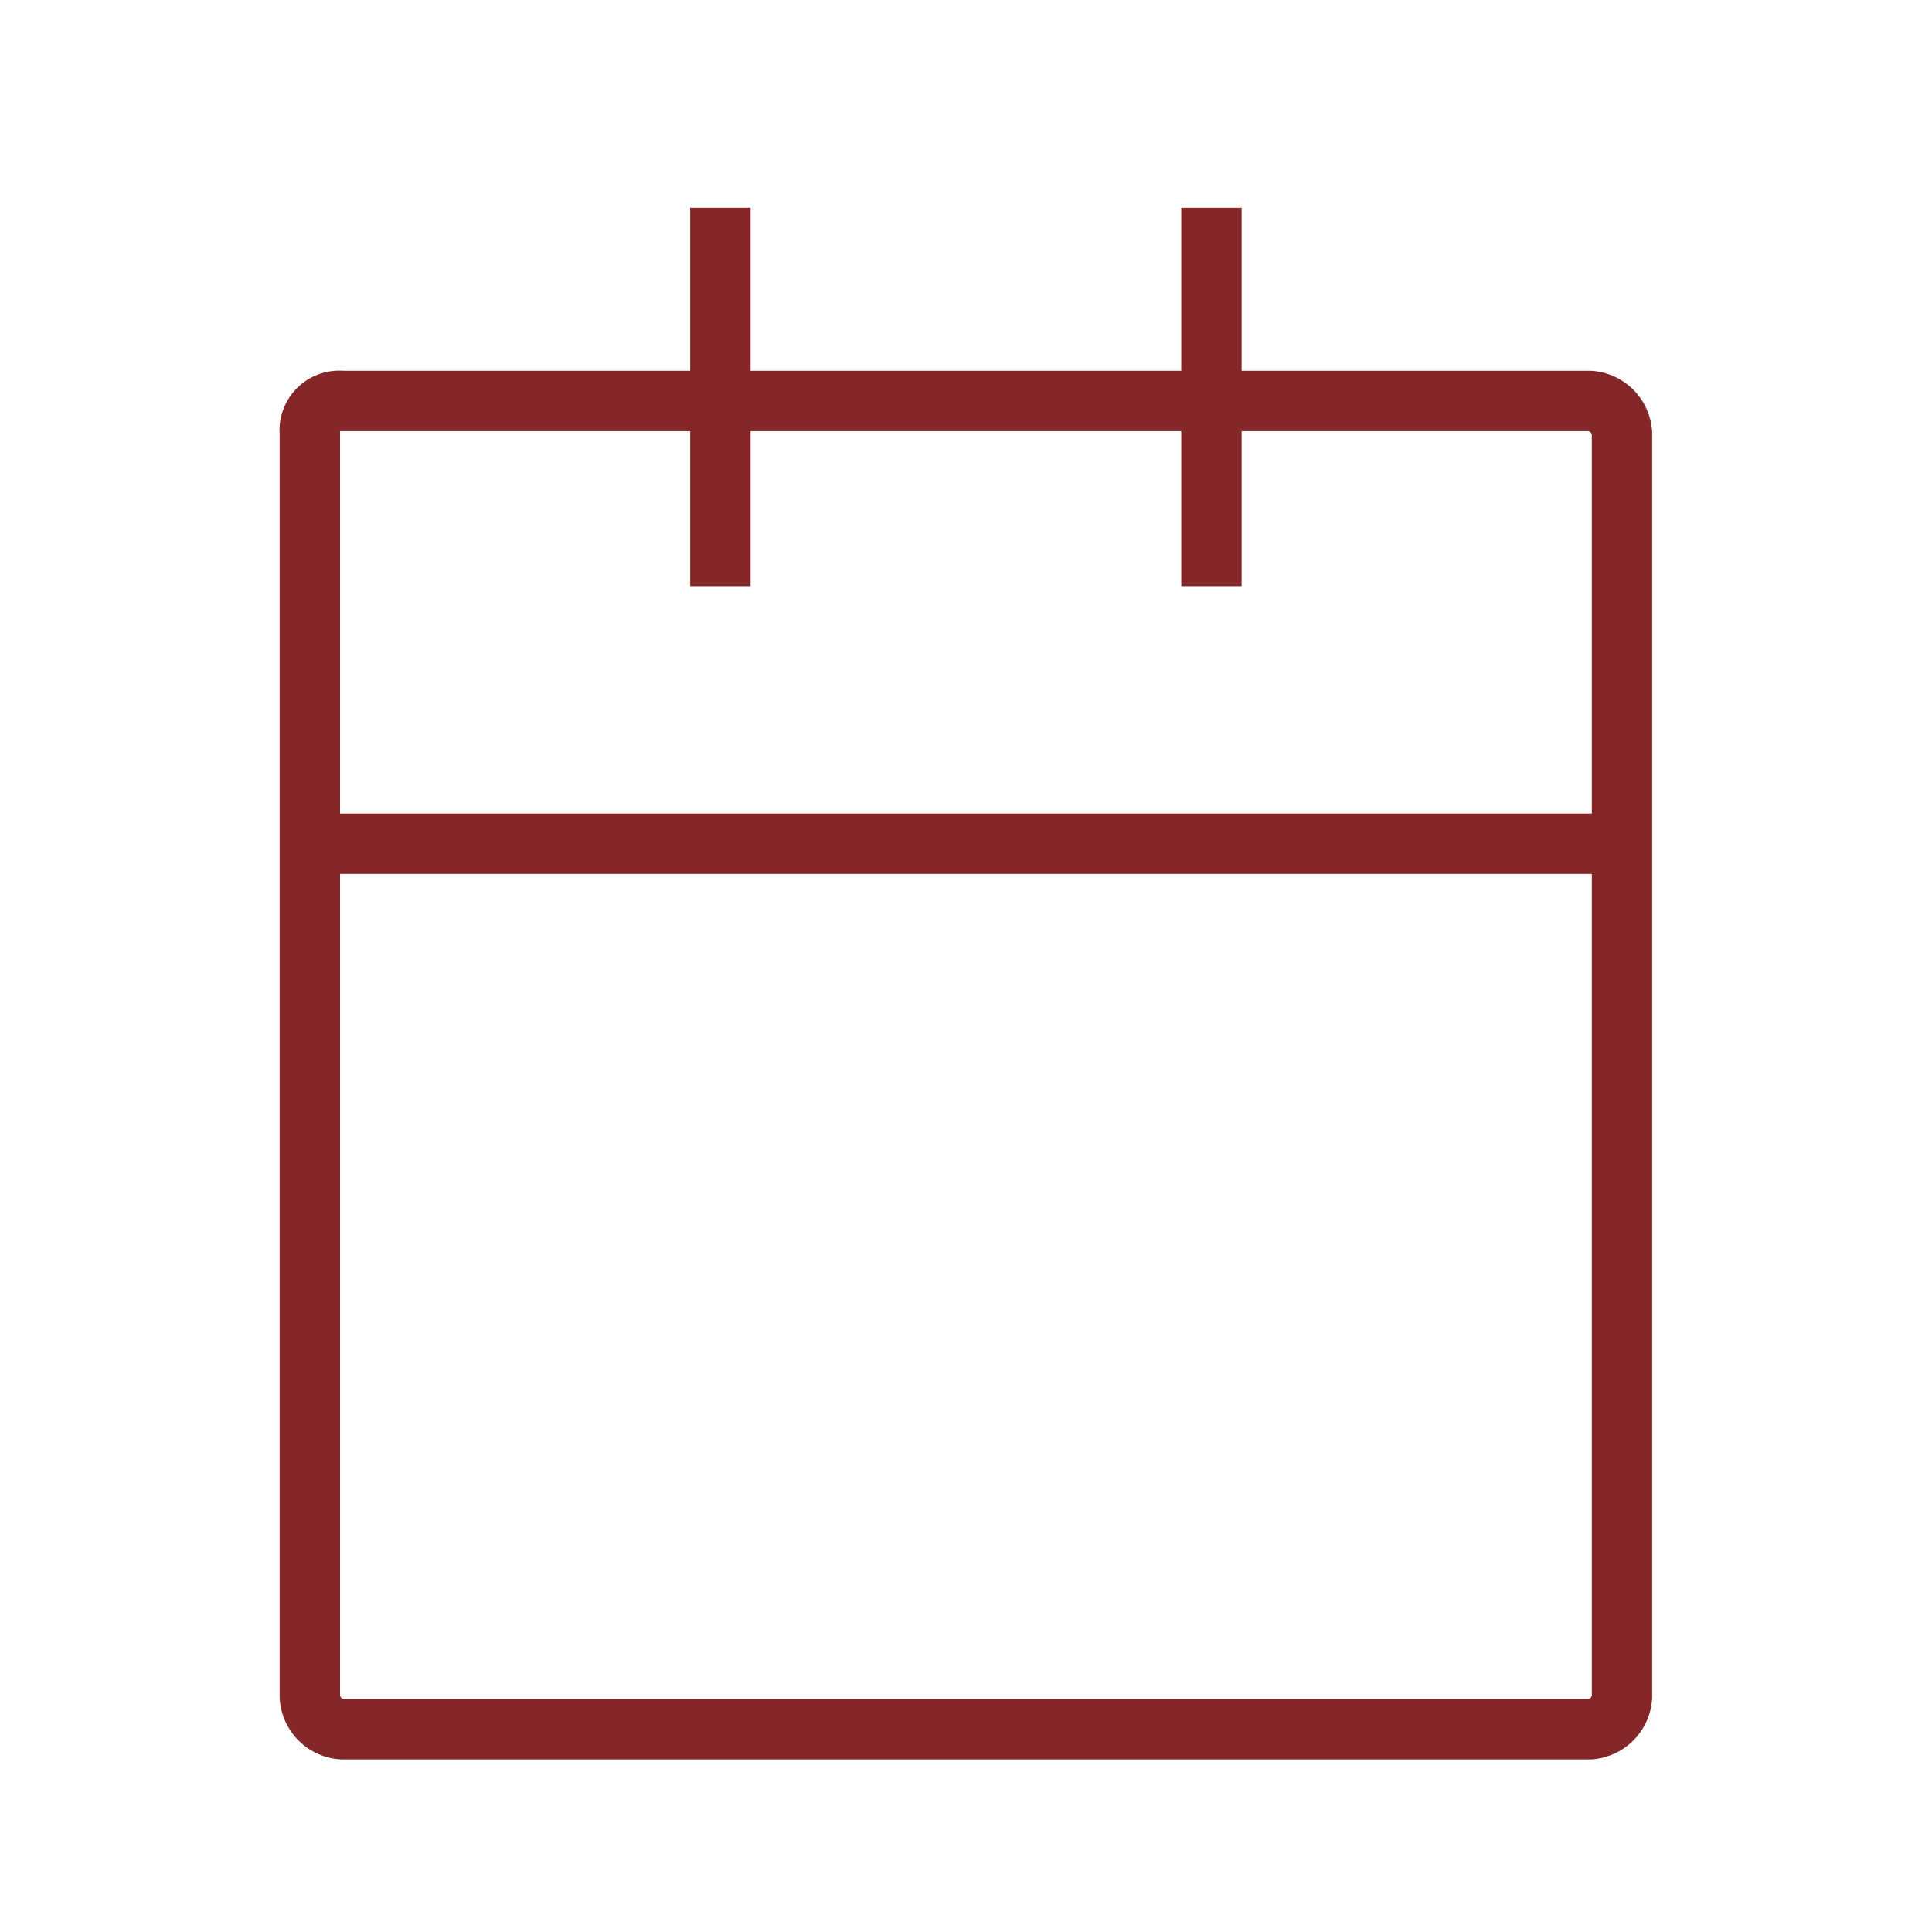
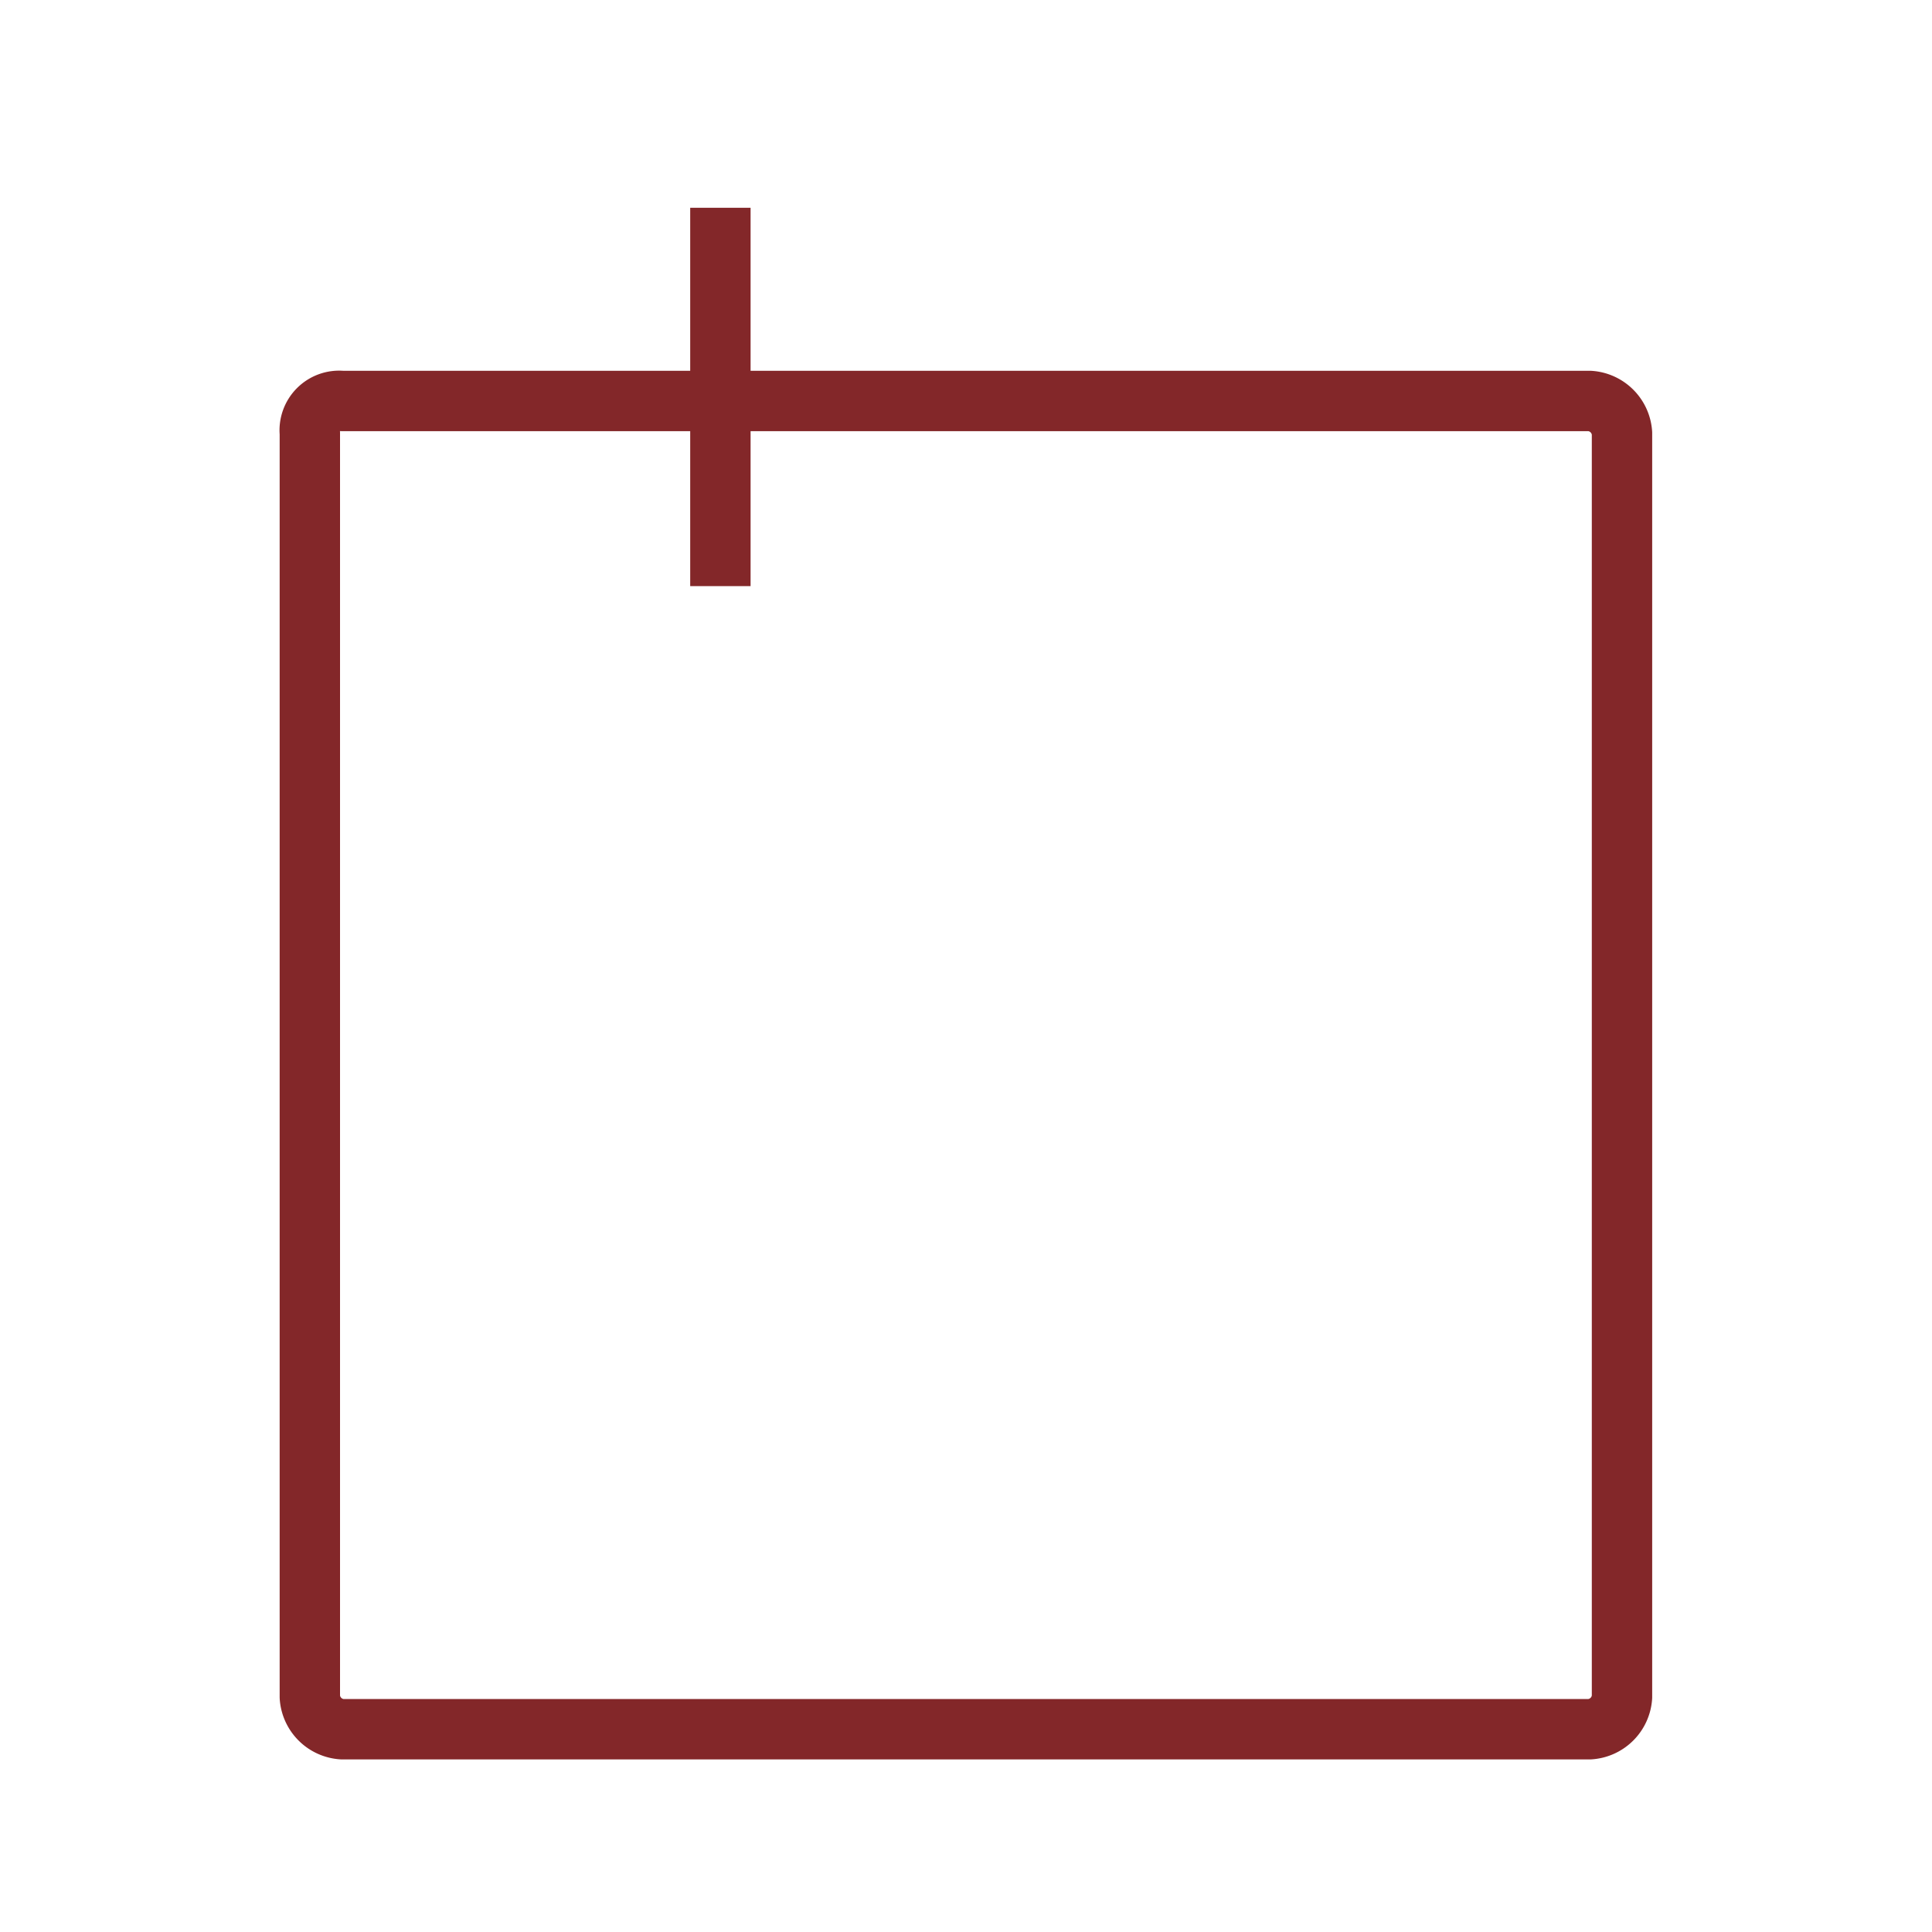
<svg xmlns="http://www.w3.org/2000/svg" id="Book_An_Appointment" data-name="Book+An+Appointment" width="24" height="24" viewBox="0 0 24 24">
  <g id="c">
    <g id="Group_14204">
      <path id="Path_1366" d="M0,0V24H24V0ZM22.5,22.5H1.5V1.5h21Z" fill="none" />
    </g>
  </g>
  <g id="d" transform="translate(3.849 2.581)">
    <g id="Group_14206">
      <path id="Rectangle_9901" d="M.4,2.4H15.9a.43.43,0,0,1,.4.4V18.5a.43.43,0,0,1-.4.4H.4a.43.43,0,0,1-.4-.4V2.8A.366.366,0,0,1,.4,2.4Z" fill="none" stroke="#832729" stroke-linejoin="round" stroke-width="0.75" />
-       <path id="Path_1436" d="M0,7.9H16.3" fill="none" stroke="#832729" stroke-width="0.75" />
      <line id="Line_77" y1="4.7" transform="translate(5.1)" fill="none" stroke="#832729" stroke-width="0.75" />
-       <line id="Line_78" y1="4.7" transform="translate(11.2)" fill="none" stroke="#832729" stroke-width="0.75" />
    </g>
  </g>
</svg>